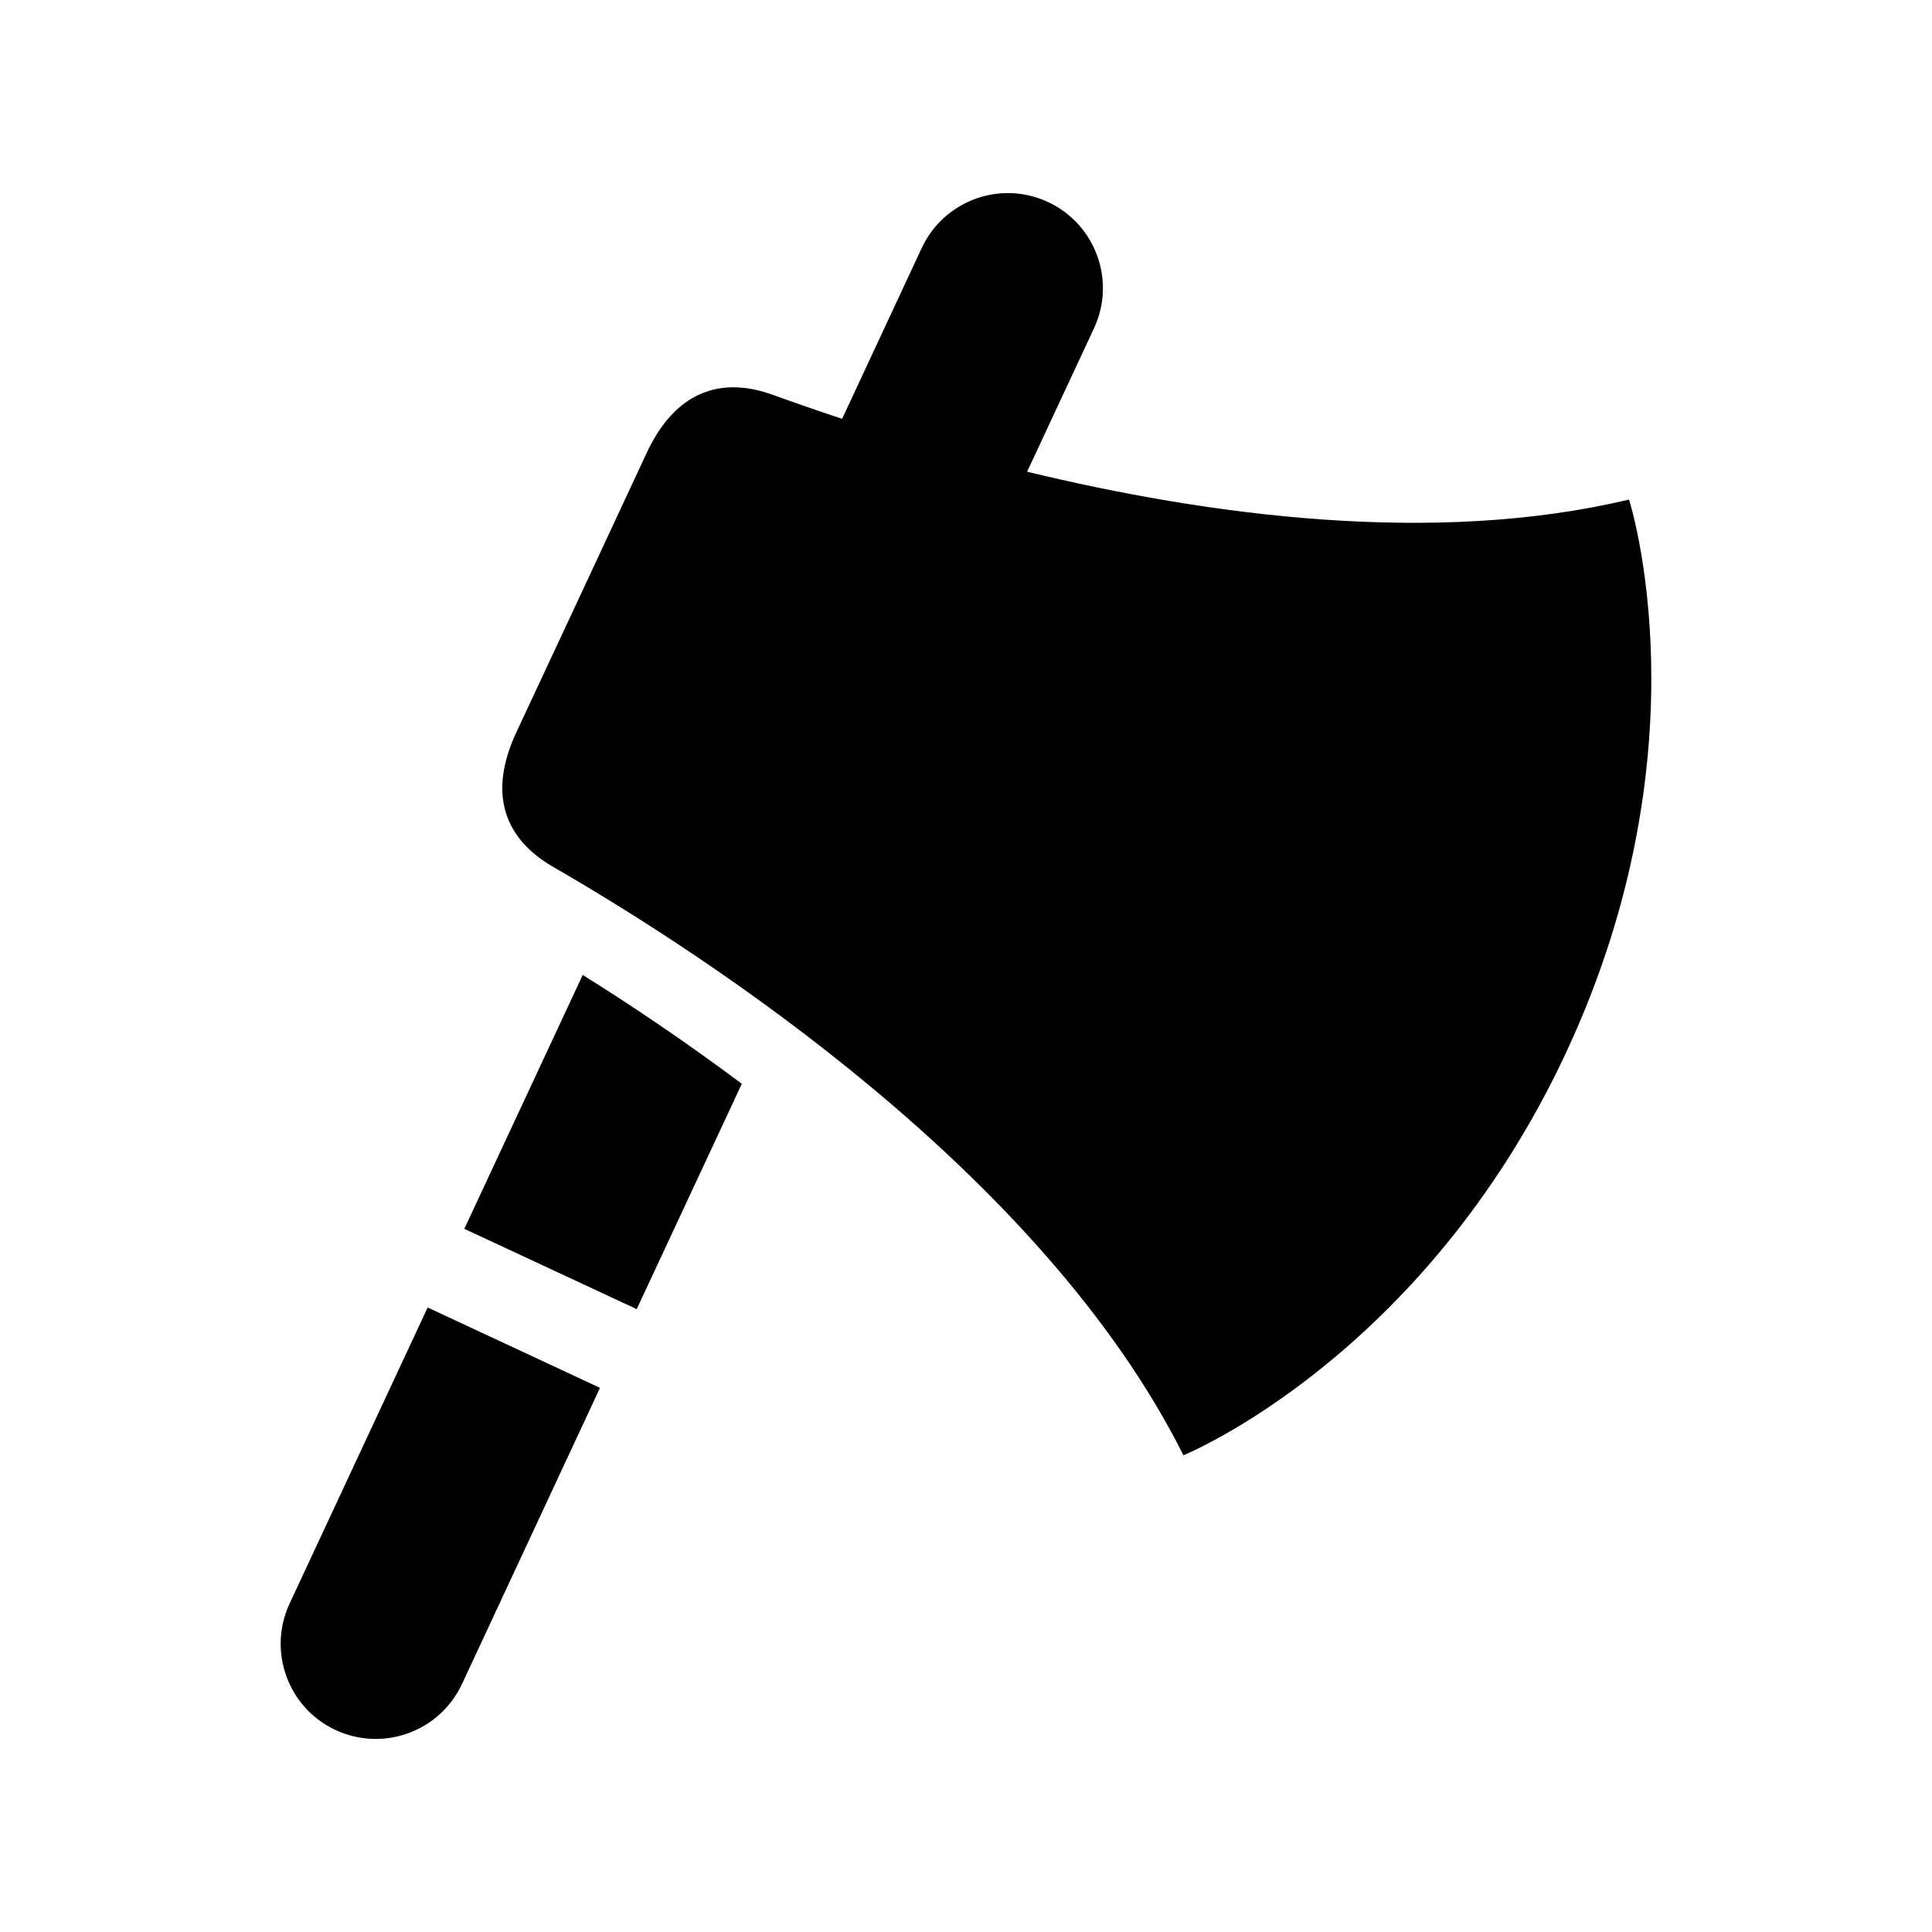
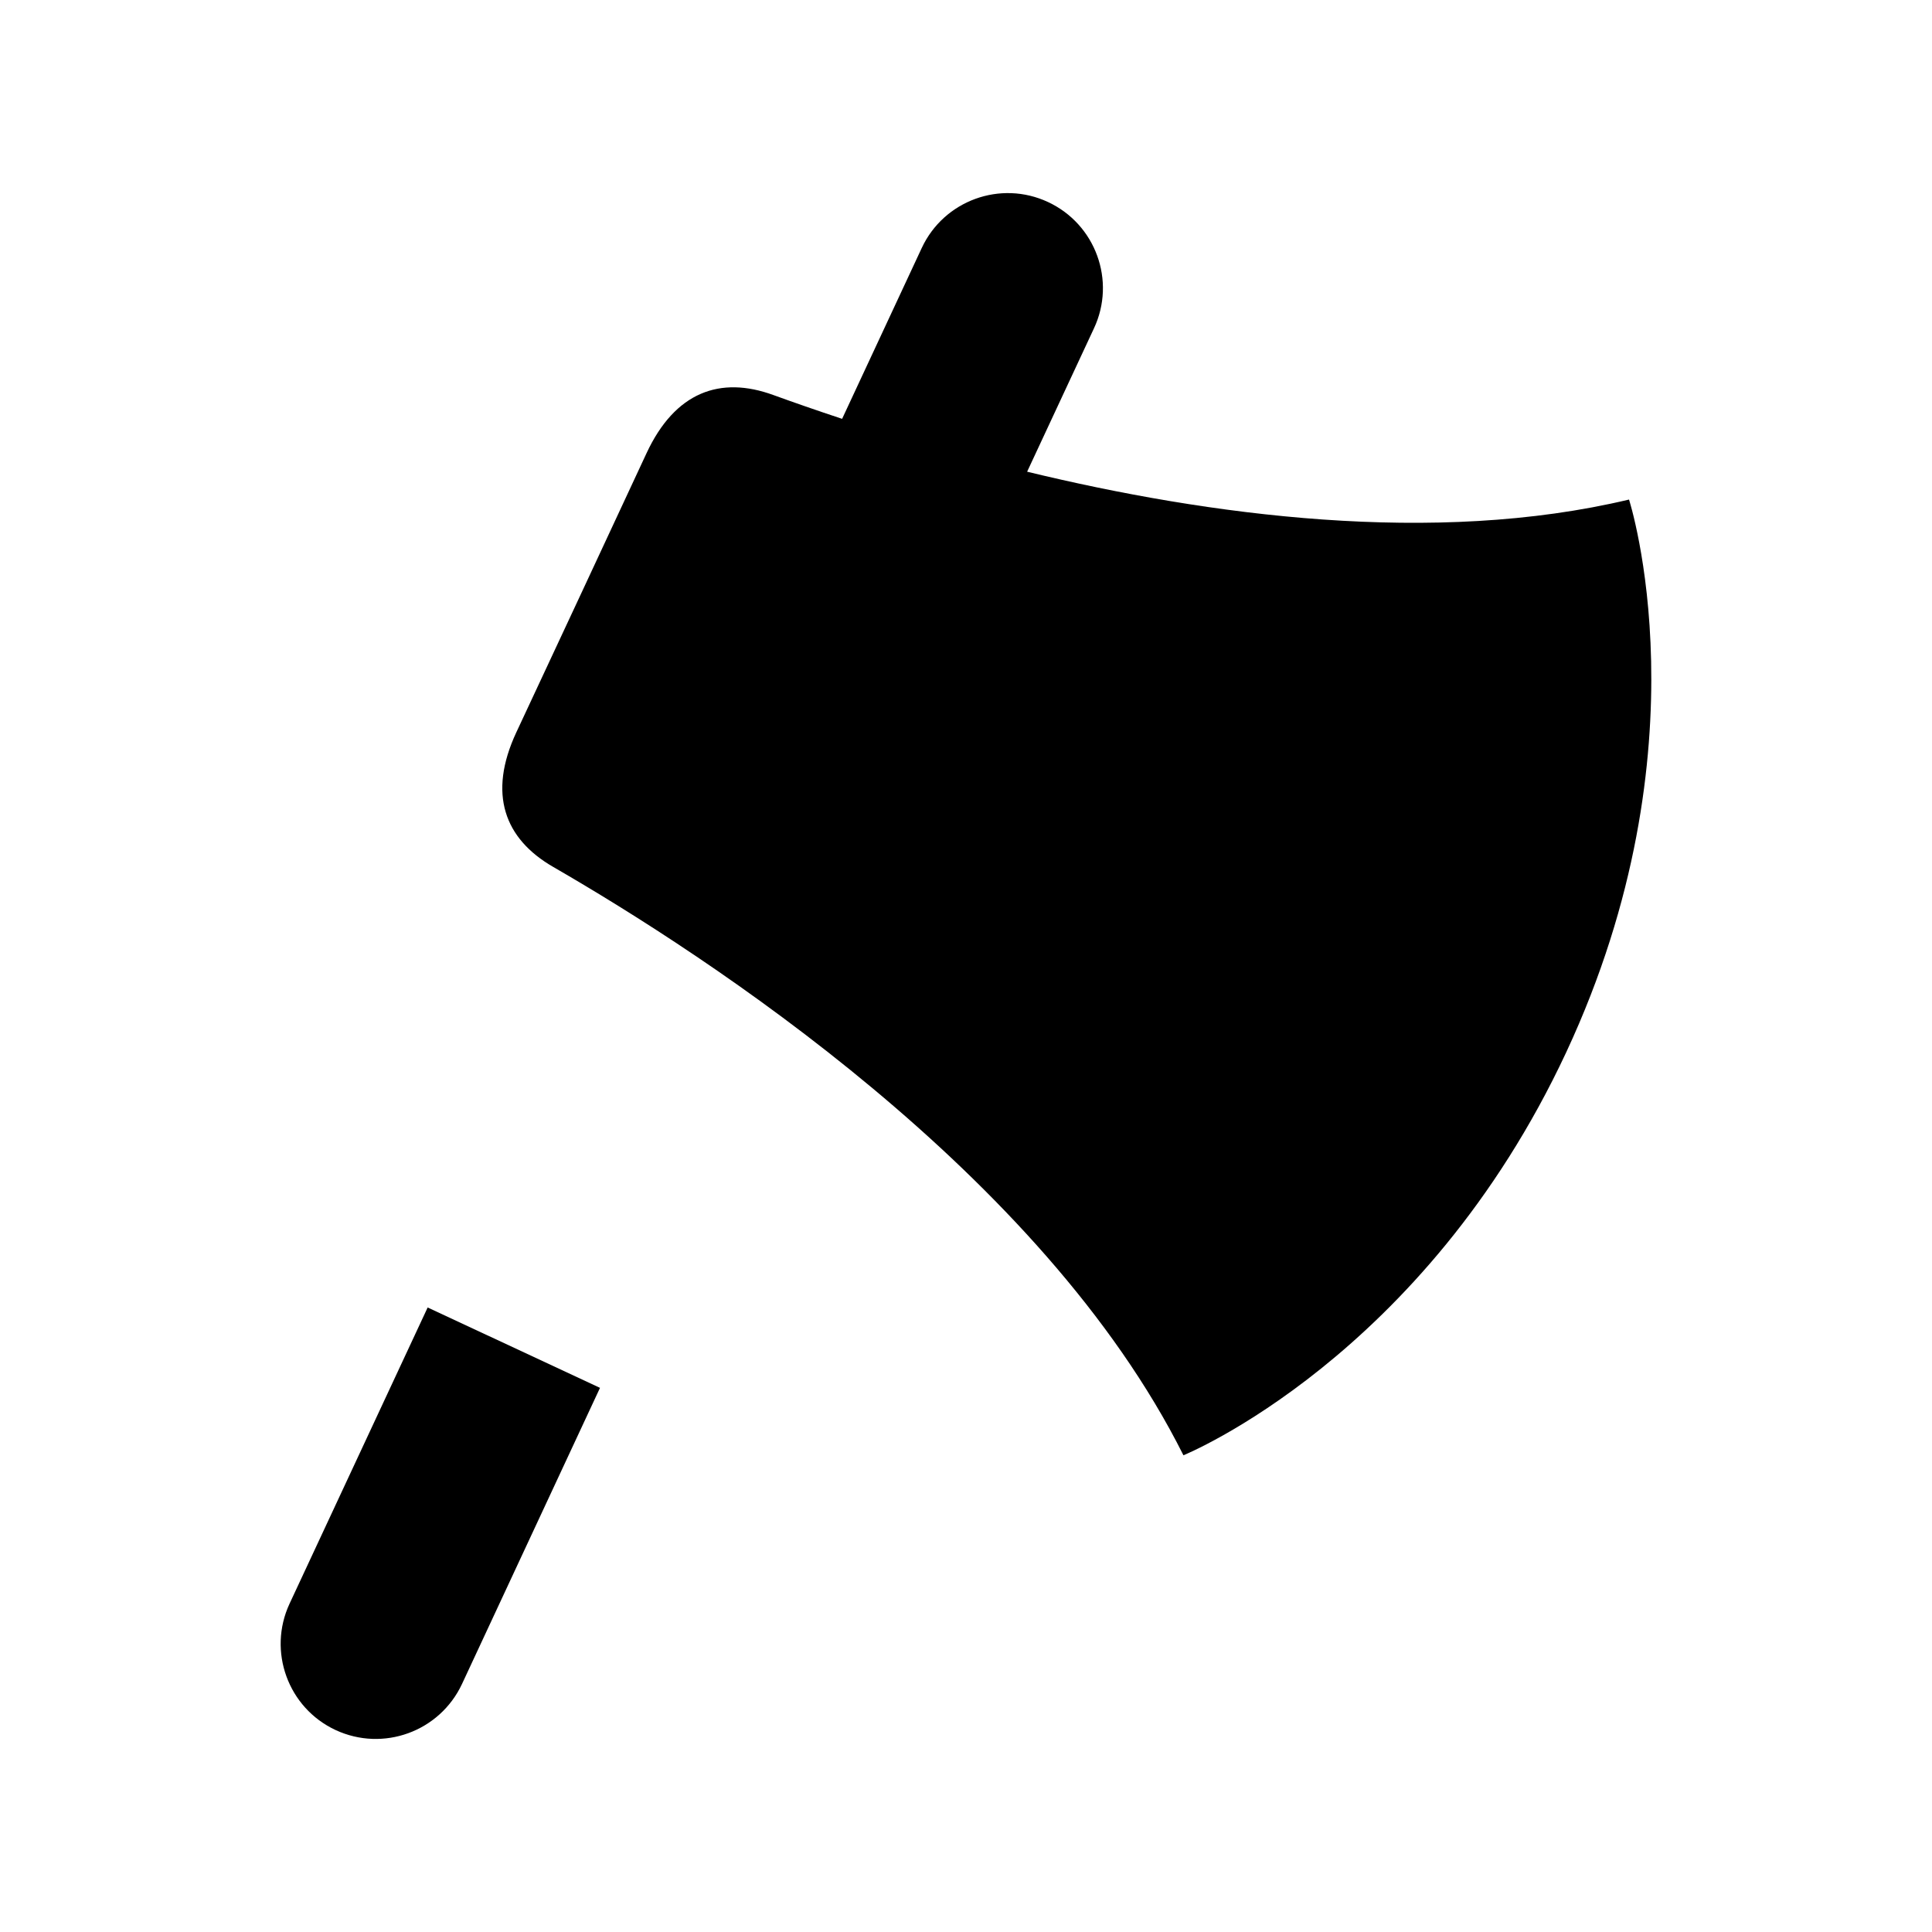
<svg xmlns="http://www.w3.org/2000/svg" fill="#000000" width="800px" height="800px" version="1.1" viewBox="144 144 512 512">
  <g>
    <path d="m575.7 276.39c-51.719 12.312-111.44 4.25-159.5-7.383l17.711-37.992c5.902-12.609 0.426-27.598-12.172-33.473-12.594-5.887-27.598-0.426-33.473 12.188l-21.098 45.266c-6.801-2.25-12.941-4.394-18.23-6.312-14.059-5.133-26.039-0.82-33.598 15.414-7.559 16.23-17.254 37.031-17.254 37.031 0-0.004-9.711 20.762-17.27 36.98-7.559 16.23-3.18 28.168 9.809 35.645 40.715 23.508 129.56 81.16 167 155.91 0 0 63.684-25.852 101.47-106.86 37.773-81.02 16.613-146.42 16.613-146.42z" />
-     <path d="m267.05 469.65 45.688 21.285 27.852-59.719c-15.352-11.477-29.898-21.191-42.164-28.844z" />
    <path d="m220.74 568.98c-5.871 12.625-0.41 27.613 12.172 33.488 12.641 5.887 27.613 0.426 33.52-12.188l36.574-78.484-45.672-21.301z" />
  </g>
</svg>